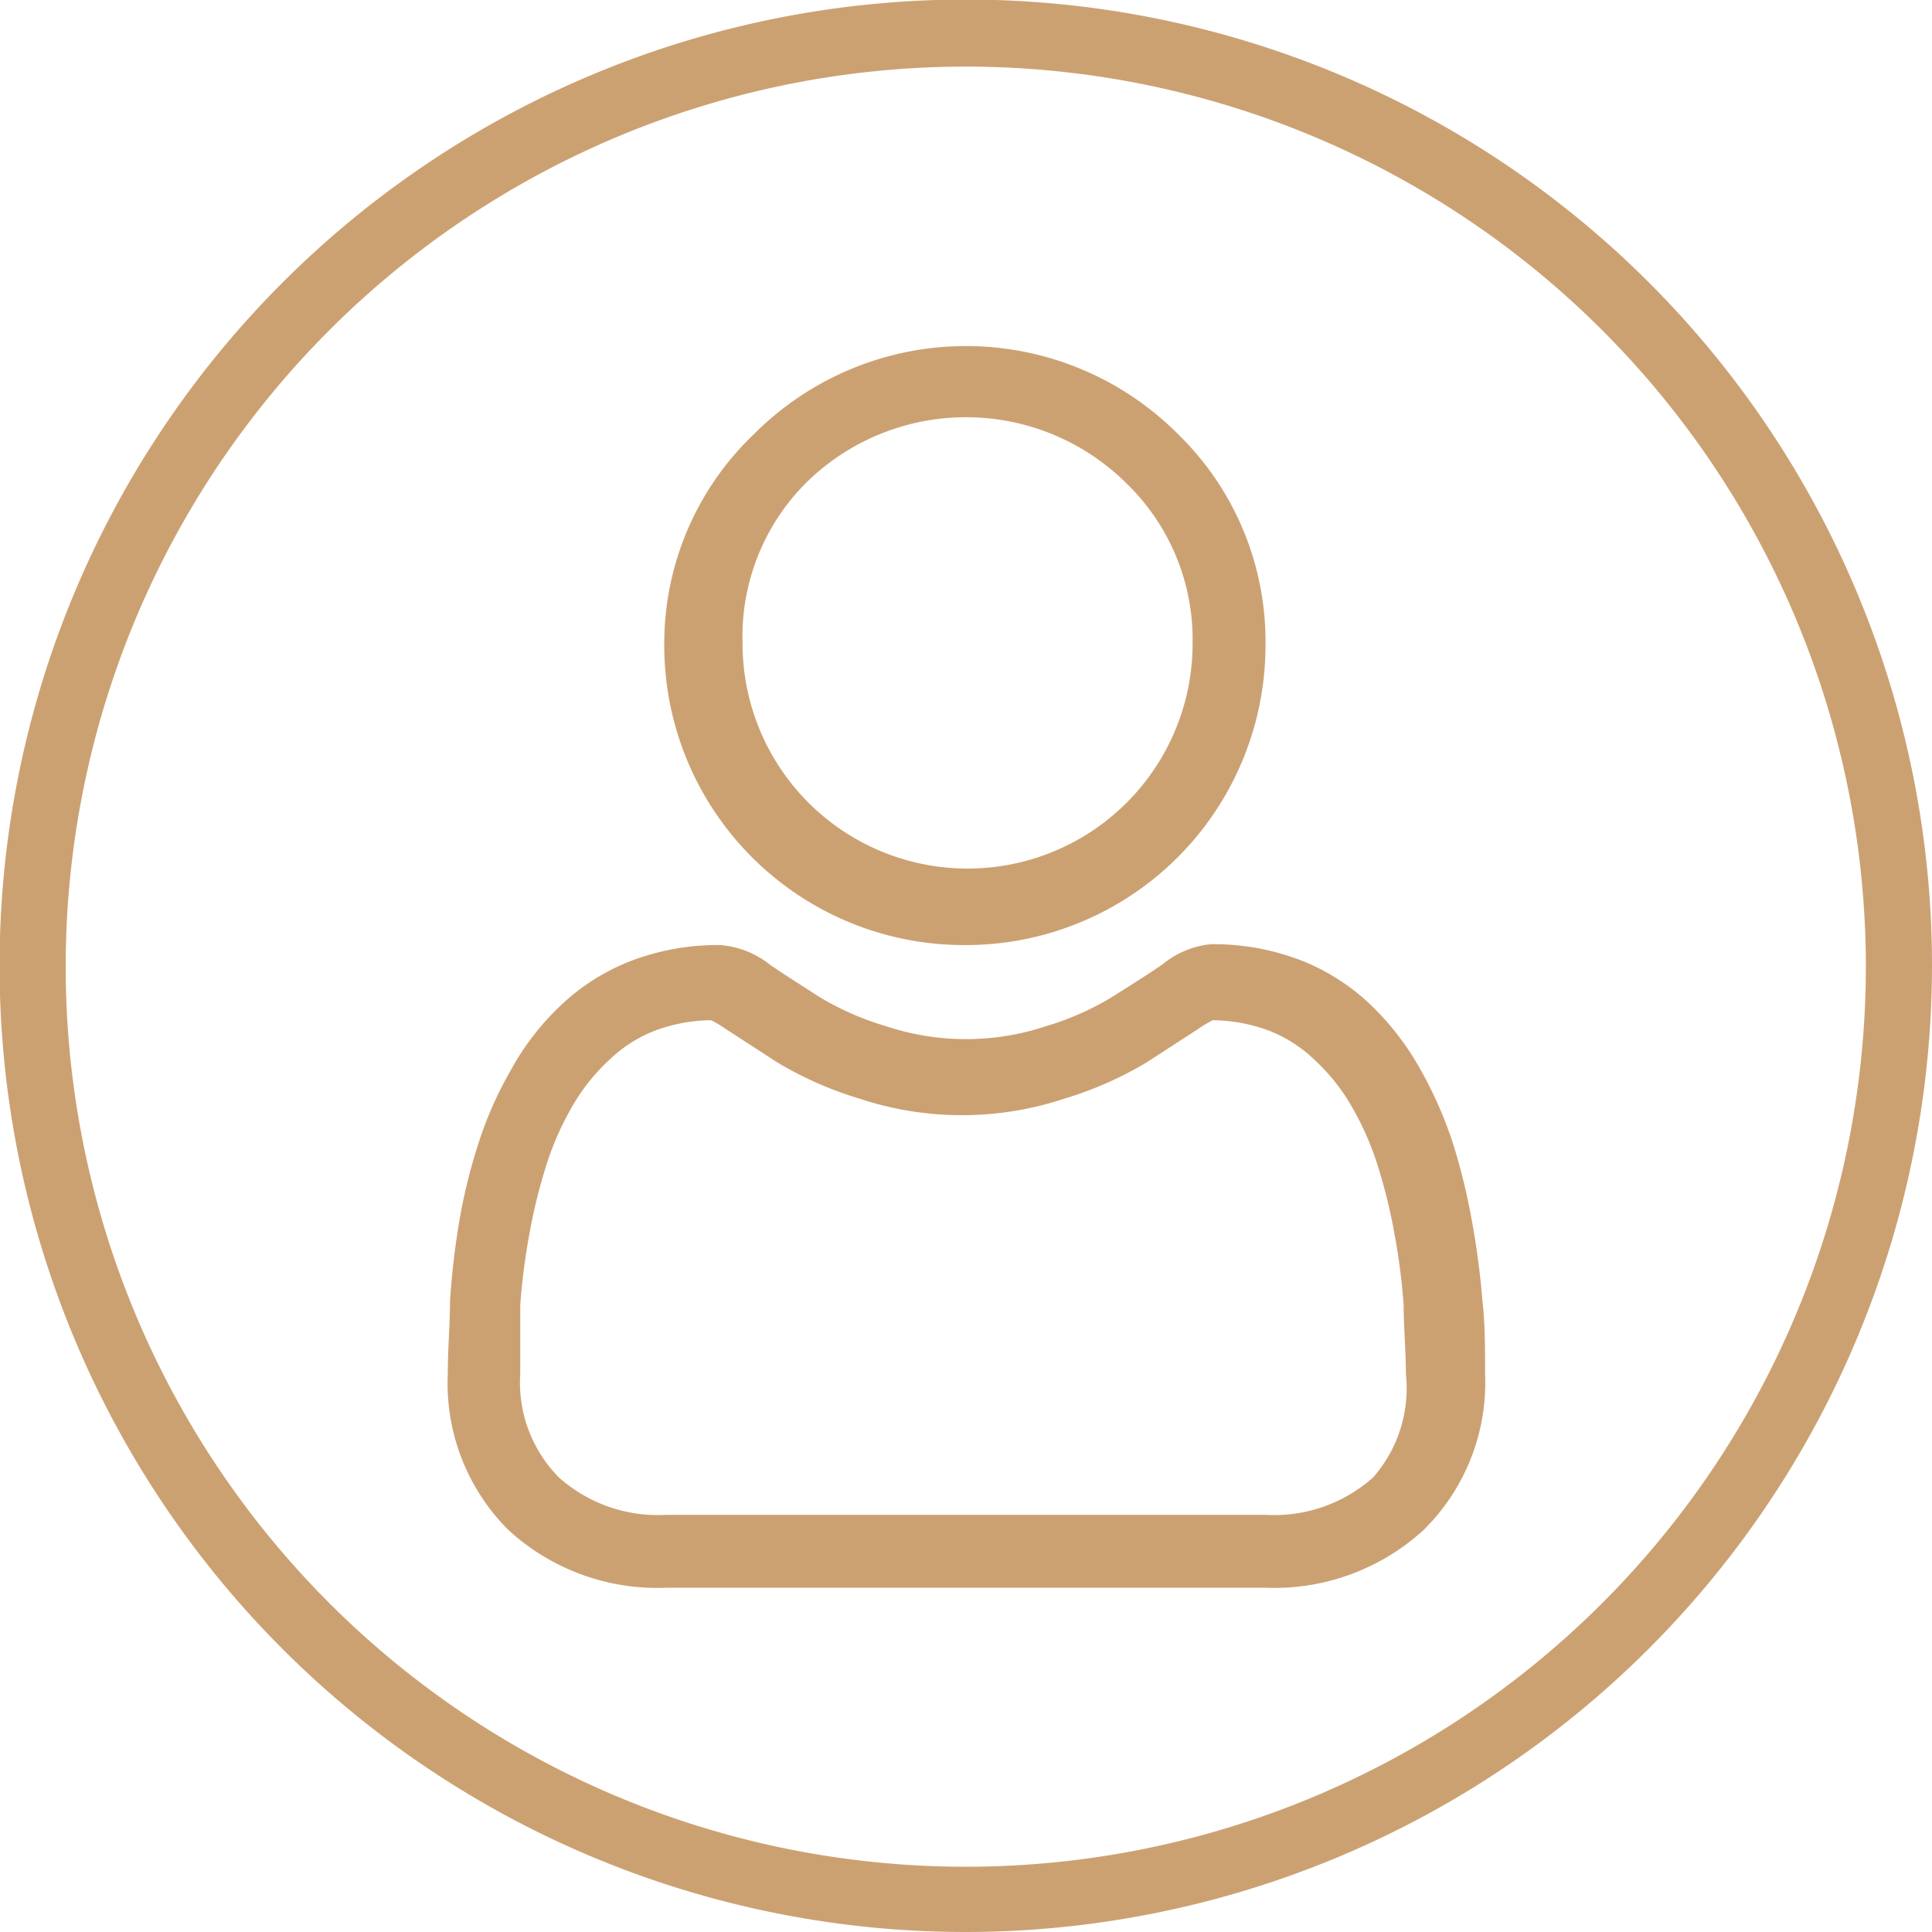
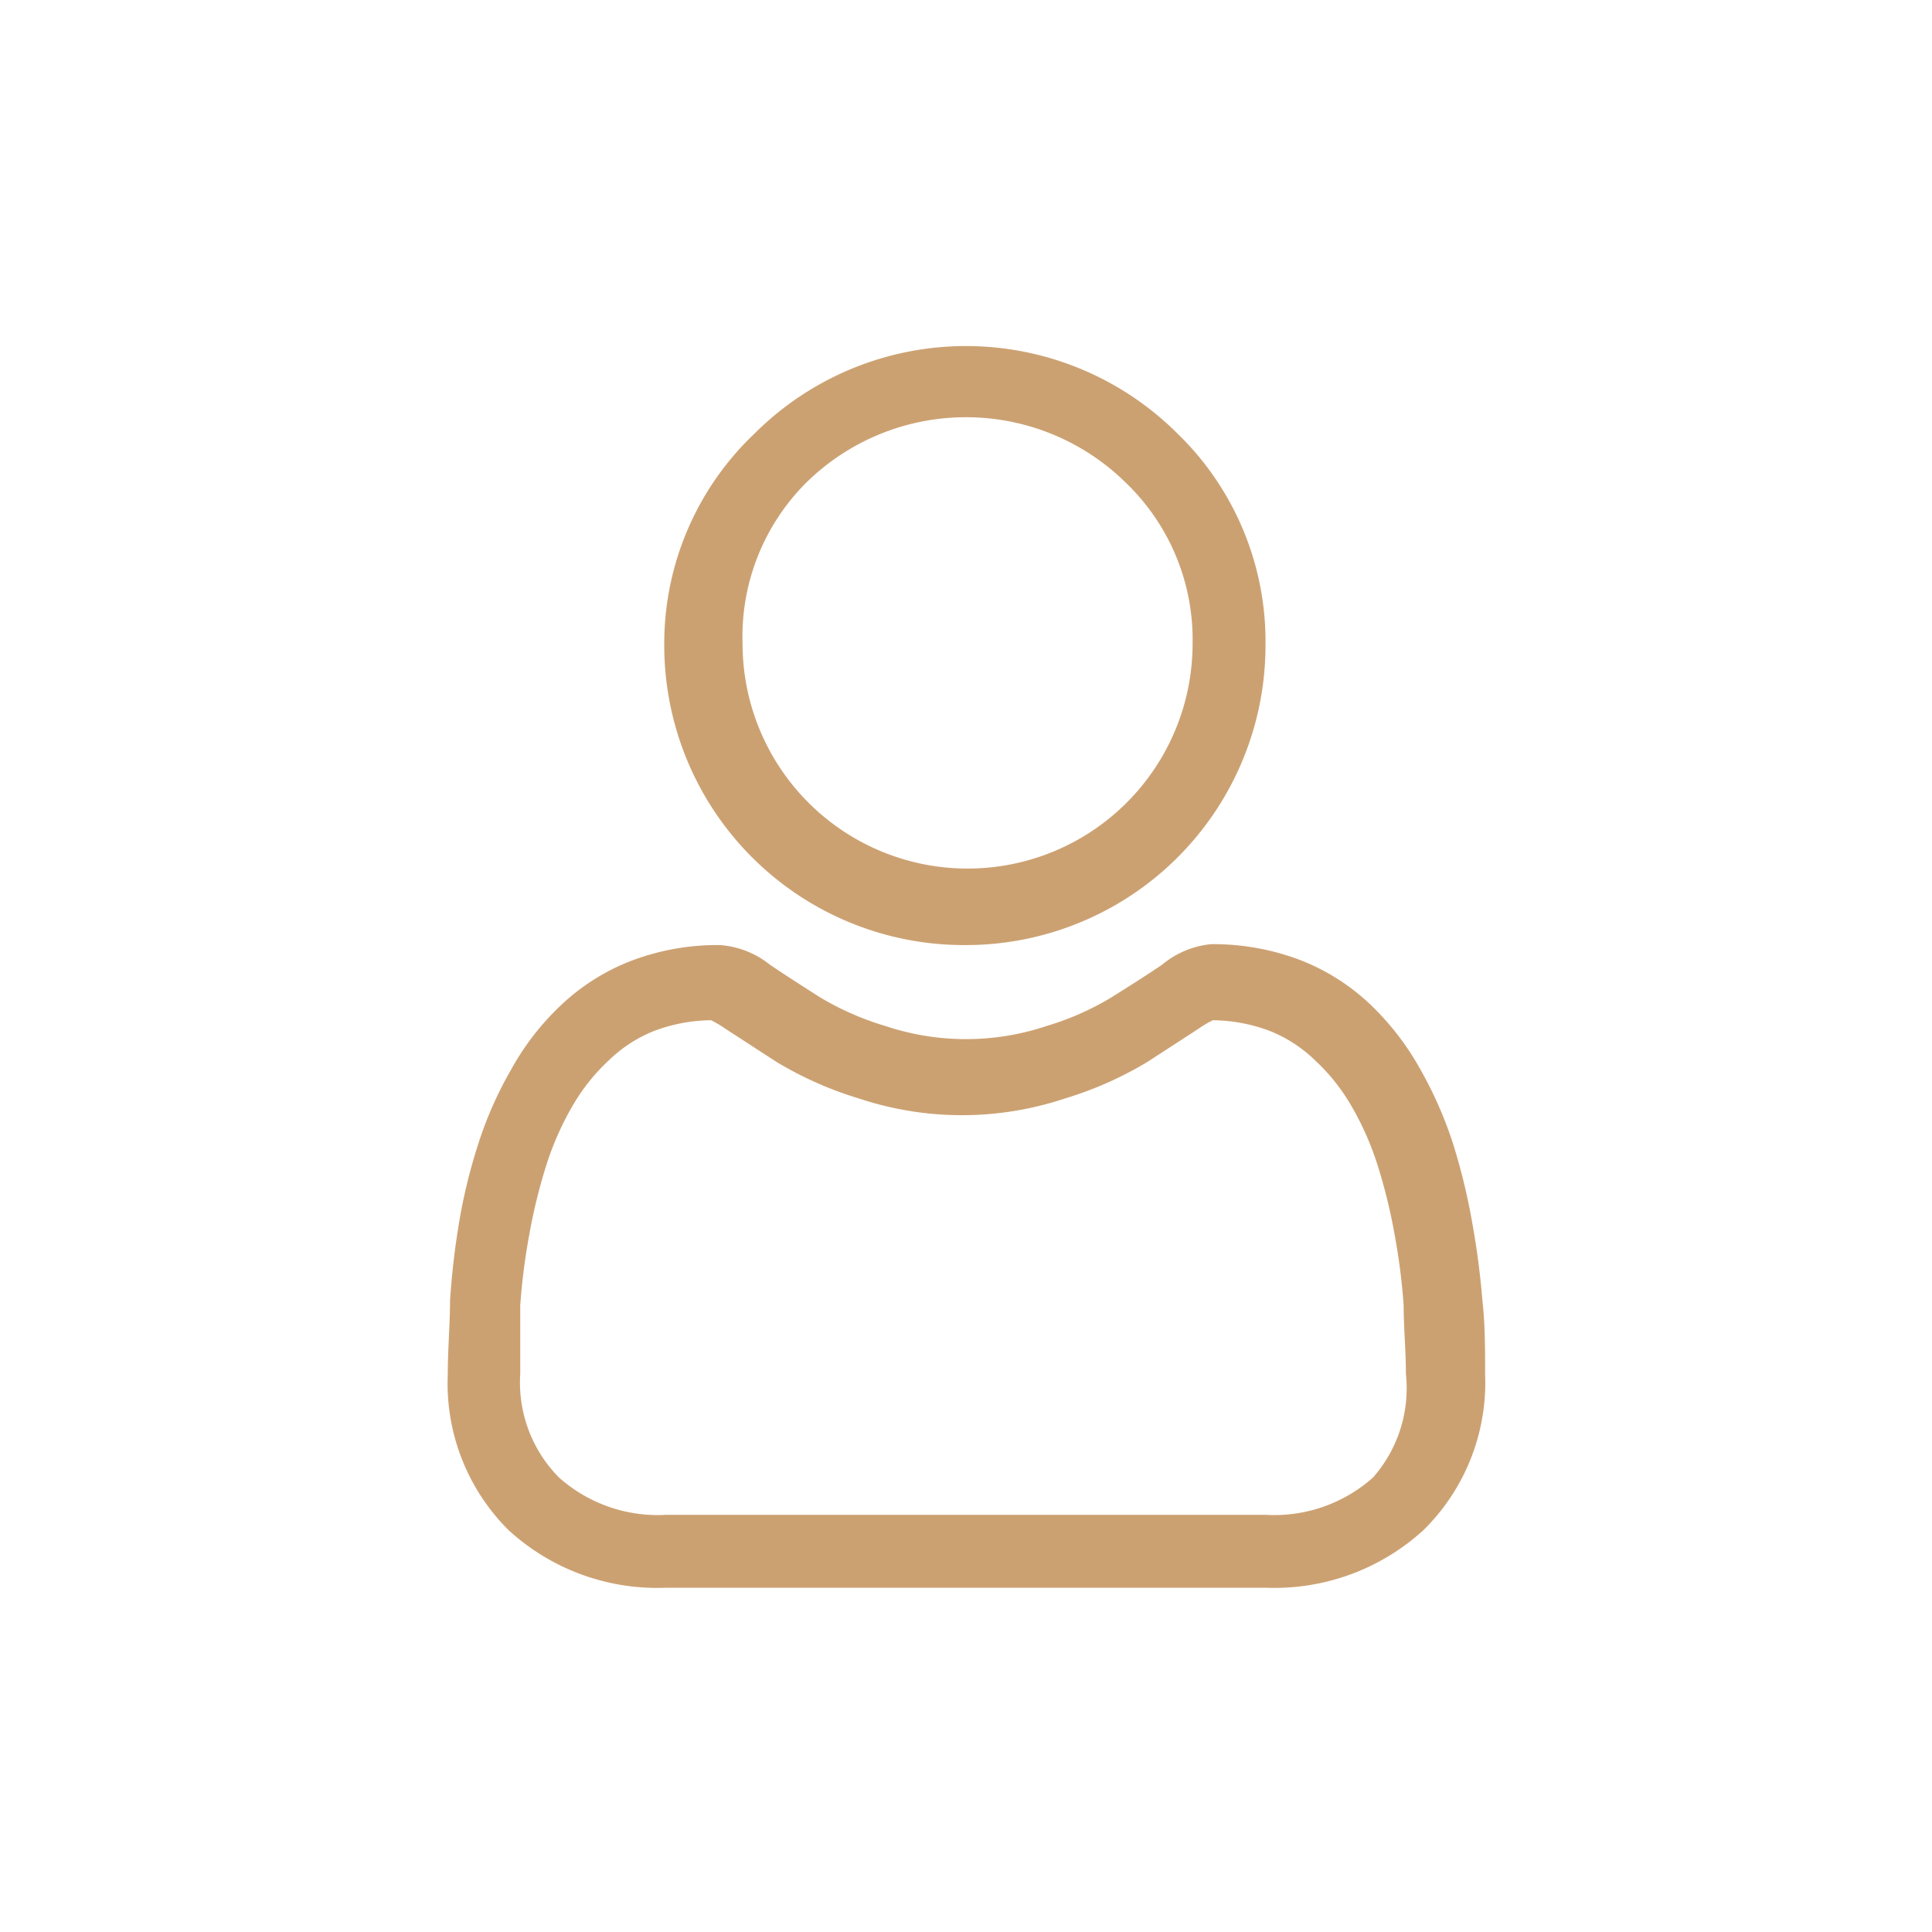
<svg xmlns="http://www.w3.org/2000/svg" viewBox="0 0 42.93 42.93">
  <defs>
    <style>.cls-1{fill:#cca172;}</style>
  </defs>
  <title>註冊</title>
  <g id="圖層_6" data-name="圖層 6">
    <path class="cls-1" d="M21.46,21a6.66,6.66,0,0,0,6.66-6.66,6.43,6.43,0,0,0-1.95-4.7,6.65,6.65,0,0,0-9.41,0,6.43,6.43,0,0,0-2,4.7A6.66,6.66,0,0,0,21.46,21ZM17.9,10.74a5.06,5.06,0,0,1,7.13,0A4.83,4.83,0,0,1,26.5,14.3a5,5,0,0,1-5,5,5,5,0,0,1-5-5A4.83,4.83,0,0,1,17.9,10.74Z" />
    <path class="cls-1" d="M32.94,28.9a17.59,17.59,0,0,0-.23-1.75,13.74,13.74,0,0,0-.43-1.76,9,9,0,0,0-.72-1.63,6.07,6.07,0,0,0-1.09-1.42,4.76,4.76,0,0,0-1.56-1,5.43,5.43,0,0,0-2-.36,2,2,0,0,0-1.08.45c-.32.22-.7.46-1.13.73a6.24,6.24,0,0,1-1.45.64,5.64,5.64,0,0,1-3.57,0,6.34,6.34,0,0,1-1.46-.64c-.42-.27-.8-.51-1.12-.73A2,2,0,0,0,16,21a5.38,5.38,0,0,0-2,.36,4.76,4.76,0,0,0-1.56,1,5.81,5.81,0,0,0-1.09,1.42,8.36,8.36,0,0,0-.72,1.63,12.25,12.25,0,0,0-.43,1.76A17.59,17.59,0,0,0,10,28.9c0,.52-.05,1.07-.05,1.63A4.6,4.6,0,0,0,11.3,34a4.89,4.89,0,0,0,3.51,1.28H28.12A4.91,4.91,0,0,0,31.63,34,4.6,4.6,0,0,0,33,30.53C33,30,33,29.42,32.94,28.9Zm-2.43,3.93a3.3,3.3,0,0,1-2.39.83H14.81a3.3,3.3,0,0,1-2.39-.83,3,3,0,0,1-.86-2.3c0-.52,0-1,0-1.52a14.06,14.06,0,0,1,.2-1.57,12.13,12.13,0,0,1,.38-1.55,6.51,6.51,0,0,1,.59-1.33,4.34,4.34,0,0,1,.8-1,3.08,3.08,0,0,1,1-.65,3.68,3.68,0,0,1,1.27-.24,2.44,2.44,0,0,1,.32.19l1.14.74a8.07,8.07,0,0,0,1.83.81,7.24,7.24,0,0,0,4.57,0,8.07,8.07,0,0,0,1.83-.81l1.14-.74a2.44,2.44,0,0,1,.32-.19,3.68,3.68,0,0,1,1.27.24,3.08,3.08,0,0,1,1,.65,4.34,4.34,0,0,1,.8,1,6.51,6.51,0,0,1,.59,1.33,12.13,12.13,0,0,1,.38,1.55,14.06,14.06,0,0,1,.2,1.57h0c0,.49.05,1,.05,1.52A3,3,0,0,1,30.51,32.83Z" />
-     <path class="cls-1" d="M21.46,42.93A21.47,21.47,0,1,1,42.93,21.46,21.49,21.49,0,0,1,21.46,42.93Zm0-41.45a20,20,0,1,0,20,20A20,20,0,0,0,21.46,1.48Z" />
  </g>
</svg>